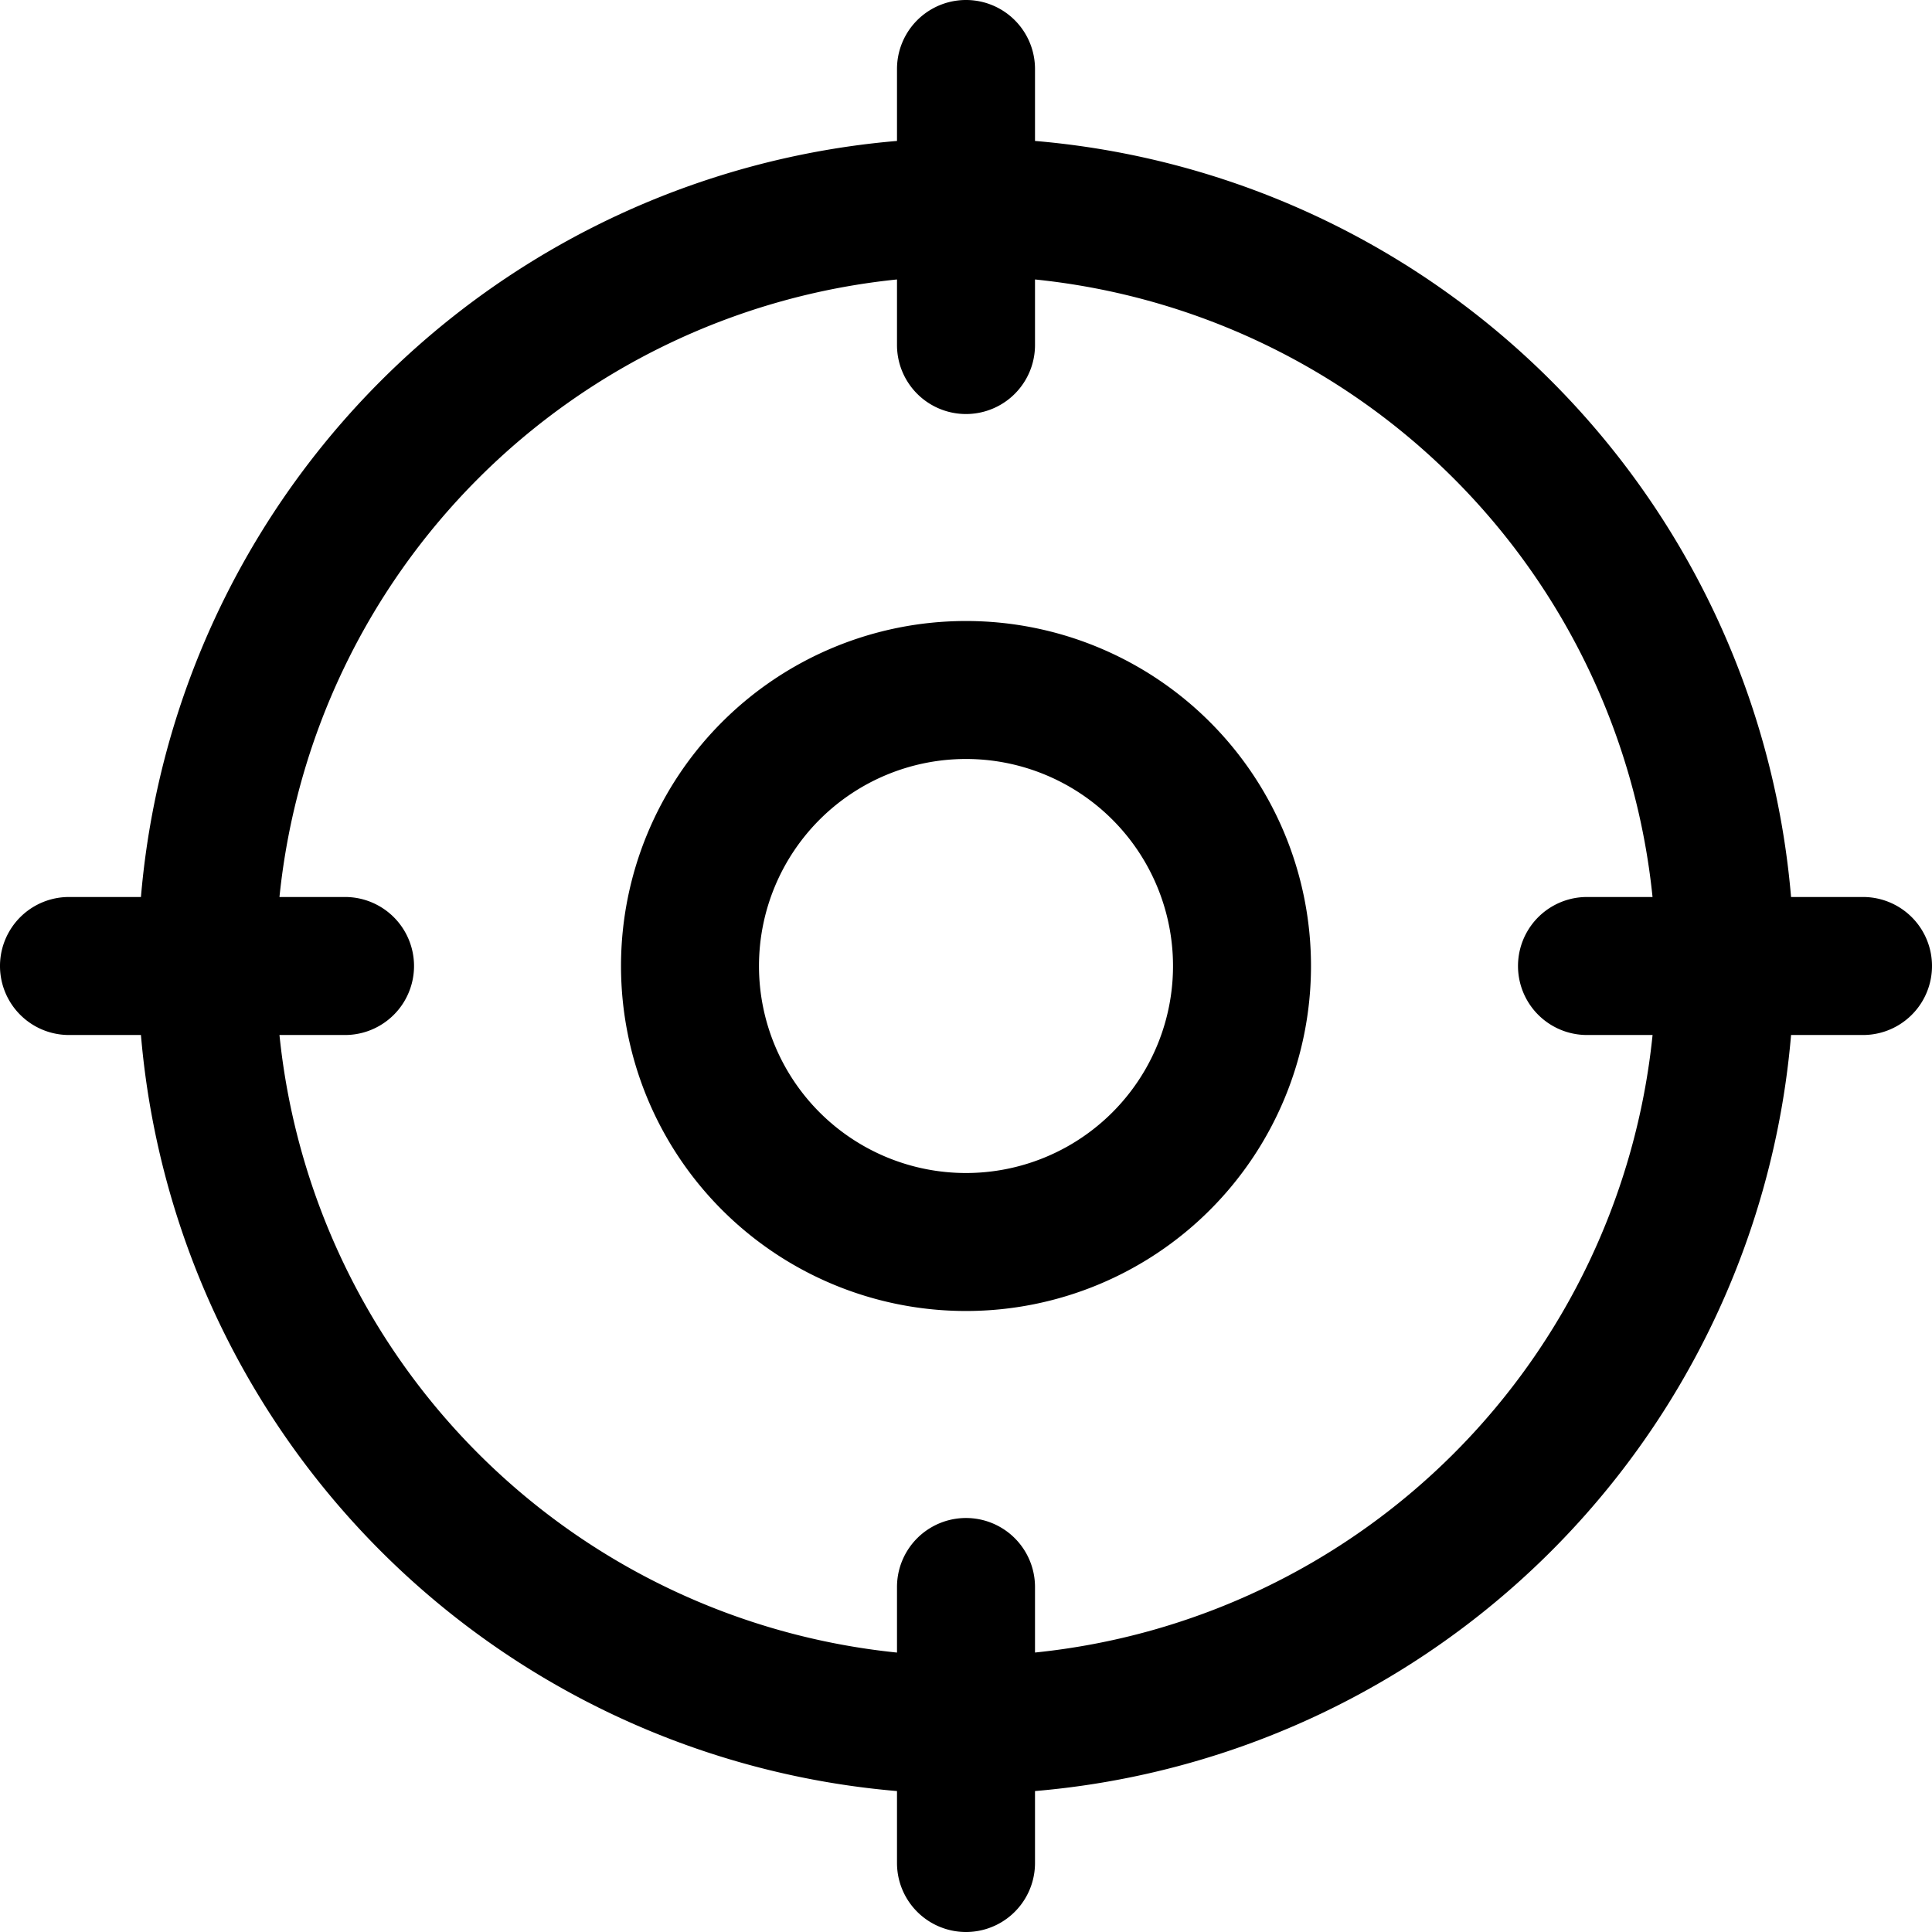
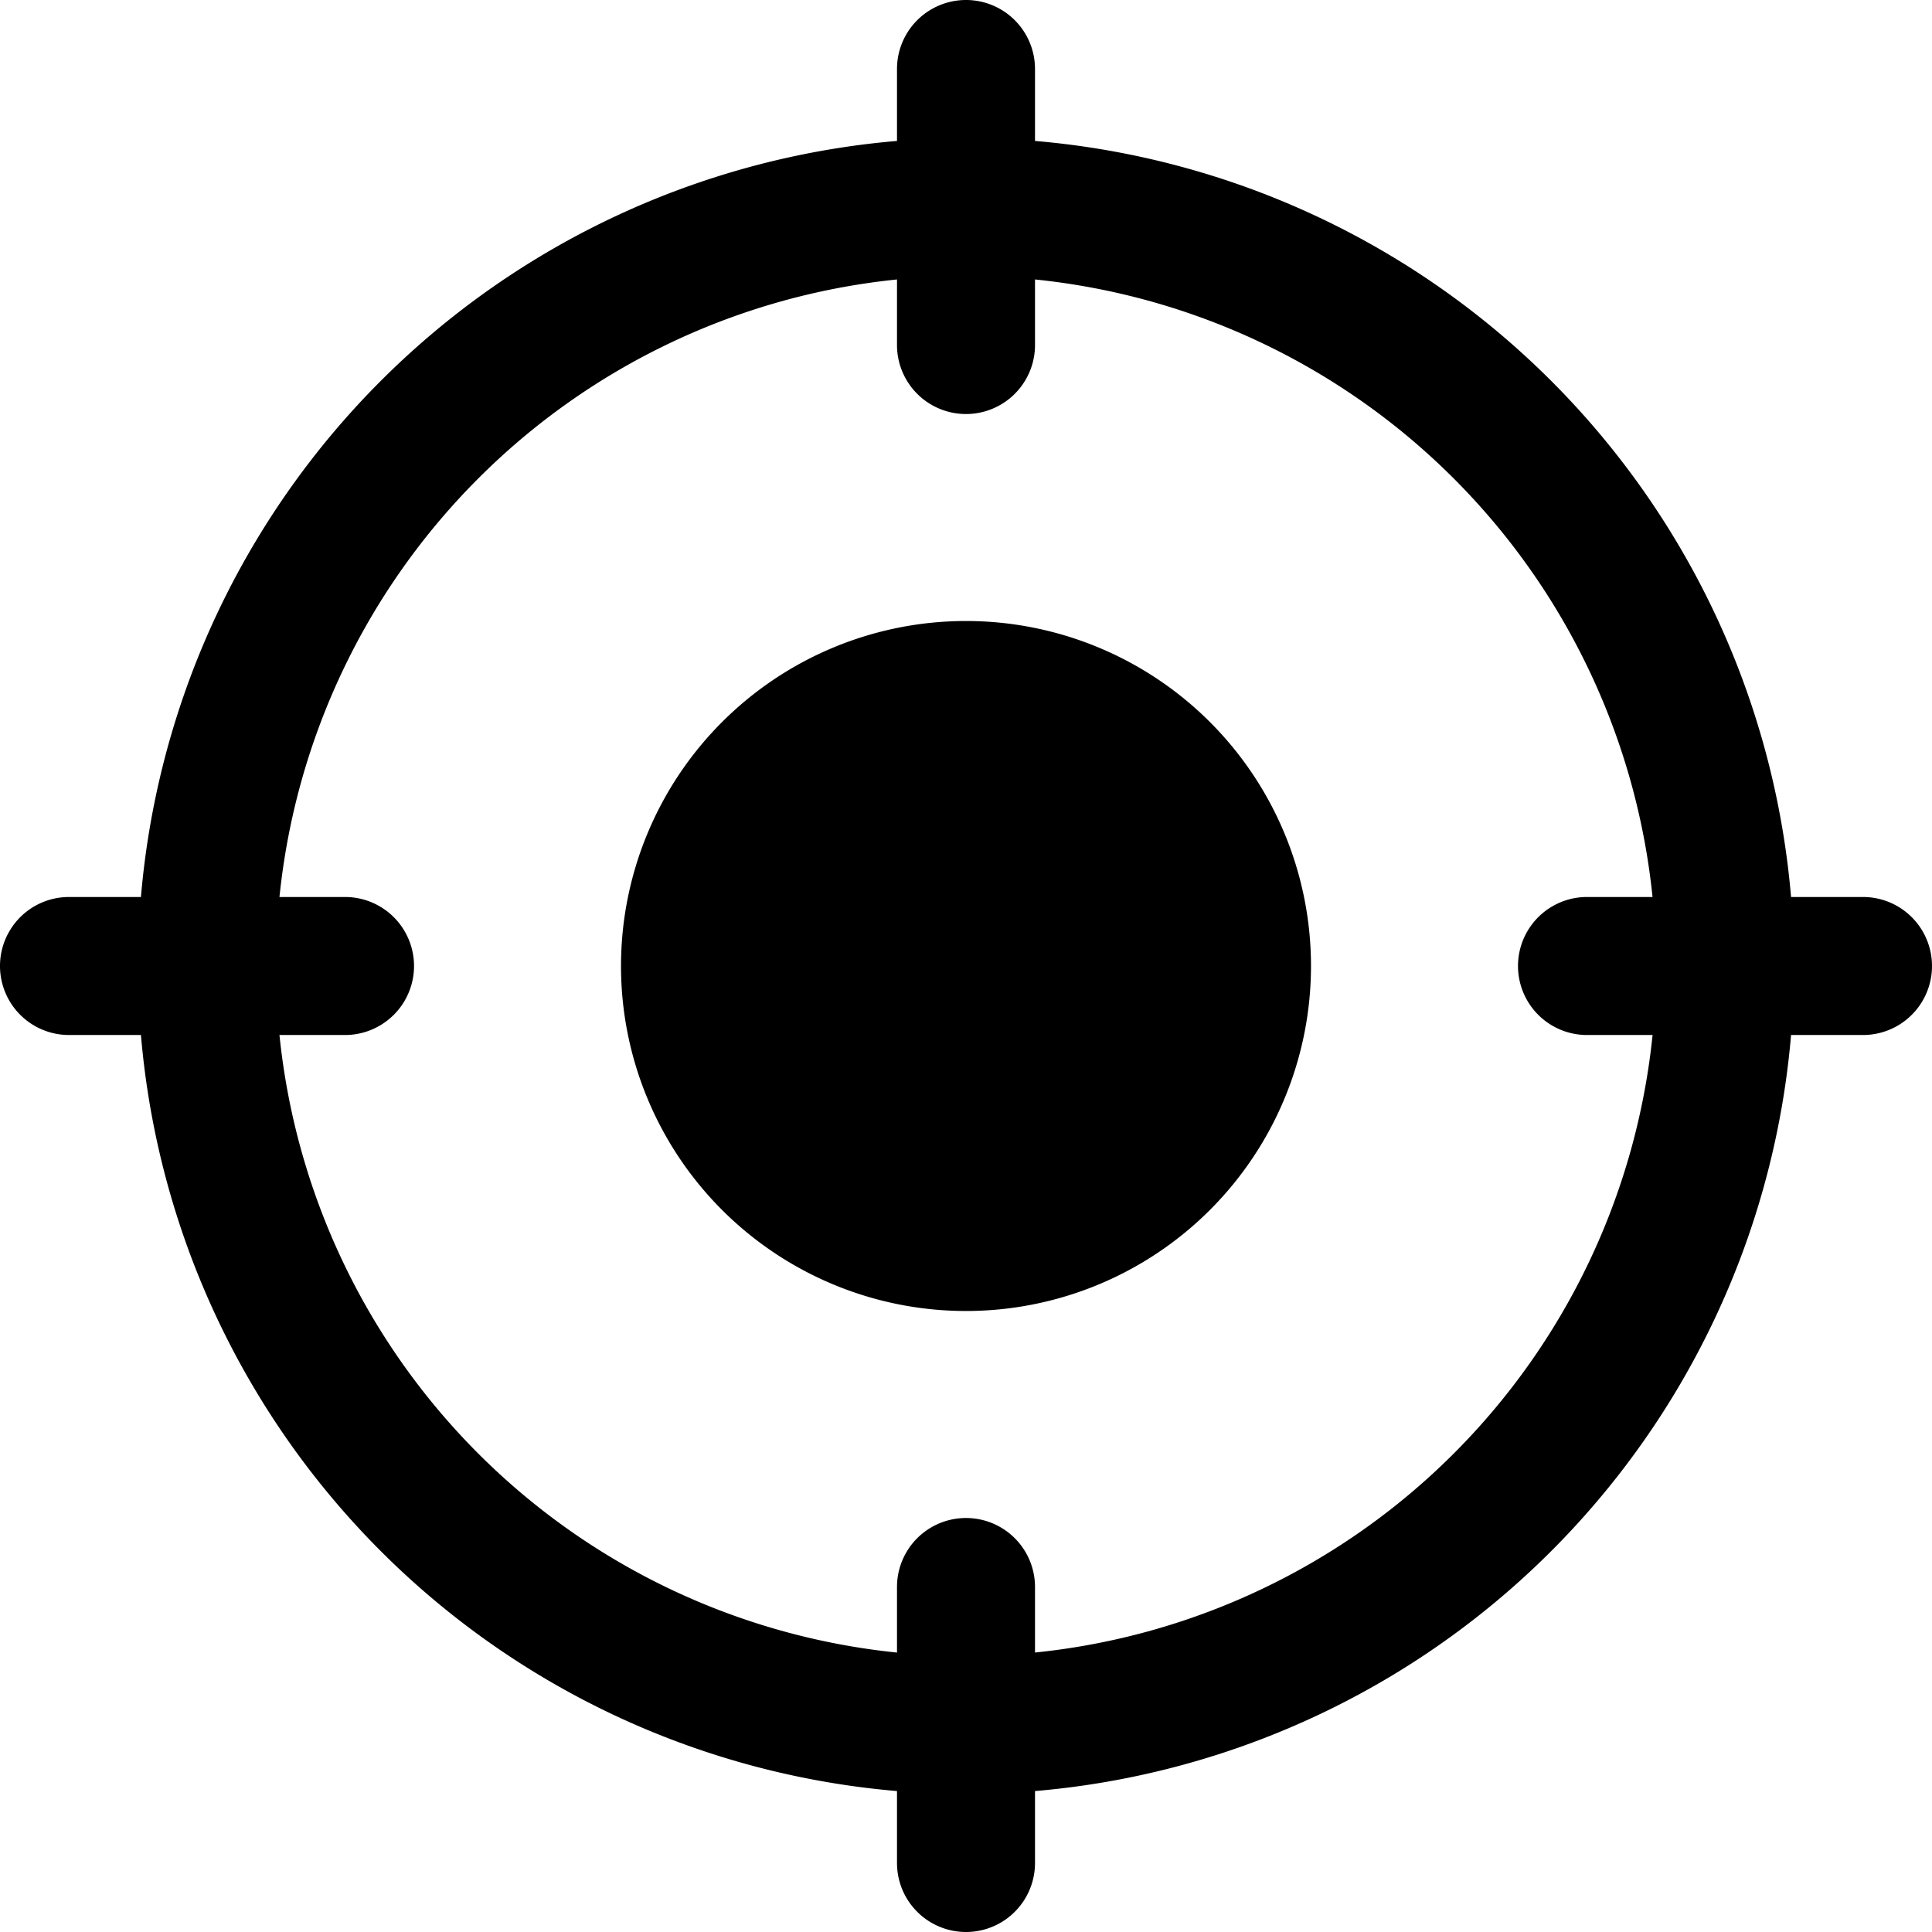
<svg xmlns="http://www.w3.org/2000/svg" width="60" height="60" viewBox="0 0 60 60">
-   <path id="target" d="M73.857,43.857H71.623a25.752,25.752,0,0,0-23.48-23.48V18.143a2.143,2.143,0,0,0-4.286,0v2.234a25.752,25.752,0,0,0-23.48,23.48H18.143a2.143,2.143,0,0,0,0,4.286h2.234a25.752,25.752,0,0,0,23.48,23.48v2.234a2.143,2.143,0,1,0,4.286,0V71.623a25.752,25.752,0,0,0,23.48-23.48h2.234a2.143,2.143,0,1,0,0-4.286ZM48.143,67.321V65.286a2.143,2.143,0,0,0-4.286,0v2.036A21.469,21.469,0,0,1,24.679,48.143h2.036a2.143,2.143,0,0,0,0-4.286H24.679A21.469,21.469,0,0,1,43.857,24.679v2.036a2.143,2.143,0,0,0,4.286,0V24.679A21.469,21.469,0,0,1,67.321,43.857H65.286a2.143,2.143,0,0,0,0,4.286h2.036A21.469,21.469,0,0,1,48.143,67.321ZM46,35.286A10.714,10.714,0,1,0,56.714,46,10.714,10.714,0,0,0,46,35.286Zm0,17.143A6.429,6.429,0,1,1,52.429,46,6.429,6.429,0,0,1,46,52.429Z" transform="translate(-16 -16)" />
+   <path id="target" d="M73.857,43.857H71.623a25.752,25.752,0,0,0-23.48-23.48V18.143a2.143,2.143,0,0,0-4.286,0v2.234a25.752,25.752,0,0,0-23.48,23.48H18.143a2.143,2.143,0,0,0,0,4.286h2.234a25.752,25.752,0,0,0,23.48,23.48v2.234a2.143,2.143,0,1,0,4.286,0V71.623a25.752,25.752,0,0,0,23.48-23.48h2.234a2.143,2.143,0,1,0,0-4.286ZM48.143,67.321V65.286a2.143,2.143,0,0,0-4.286,0v2.036A21.469,21.469,0,0,1,24.679,48.143h2.036a2.143,2.143,0,0,0,0-4.286H24.679A21.469,21.469,0,0,1,43.857,24.679v2.036a2.143,2.143,0,0,0,4.286,0V24.679A21.469,21.469,0,0,1,67.321,43.857H65.286a2.143,2.143,0,0,0,0,4.286h2.036A21.469,21.469,0,0,1,48.143,67.321ZM46,35.286A10.714,10.714,0,1,0,56.714,46,10.714,10.714,0,0,0,46,35.286Zm0,17.143Z" transform="translate(-16 -16)" />
</svg>